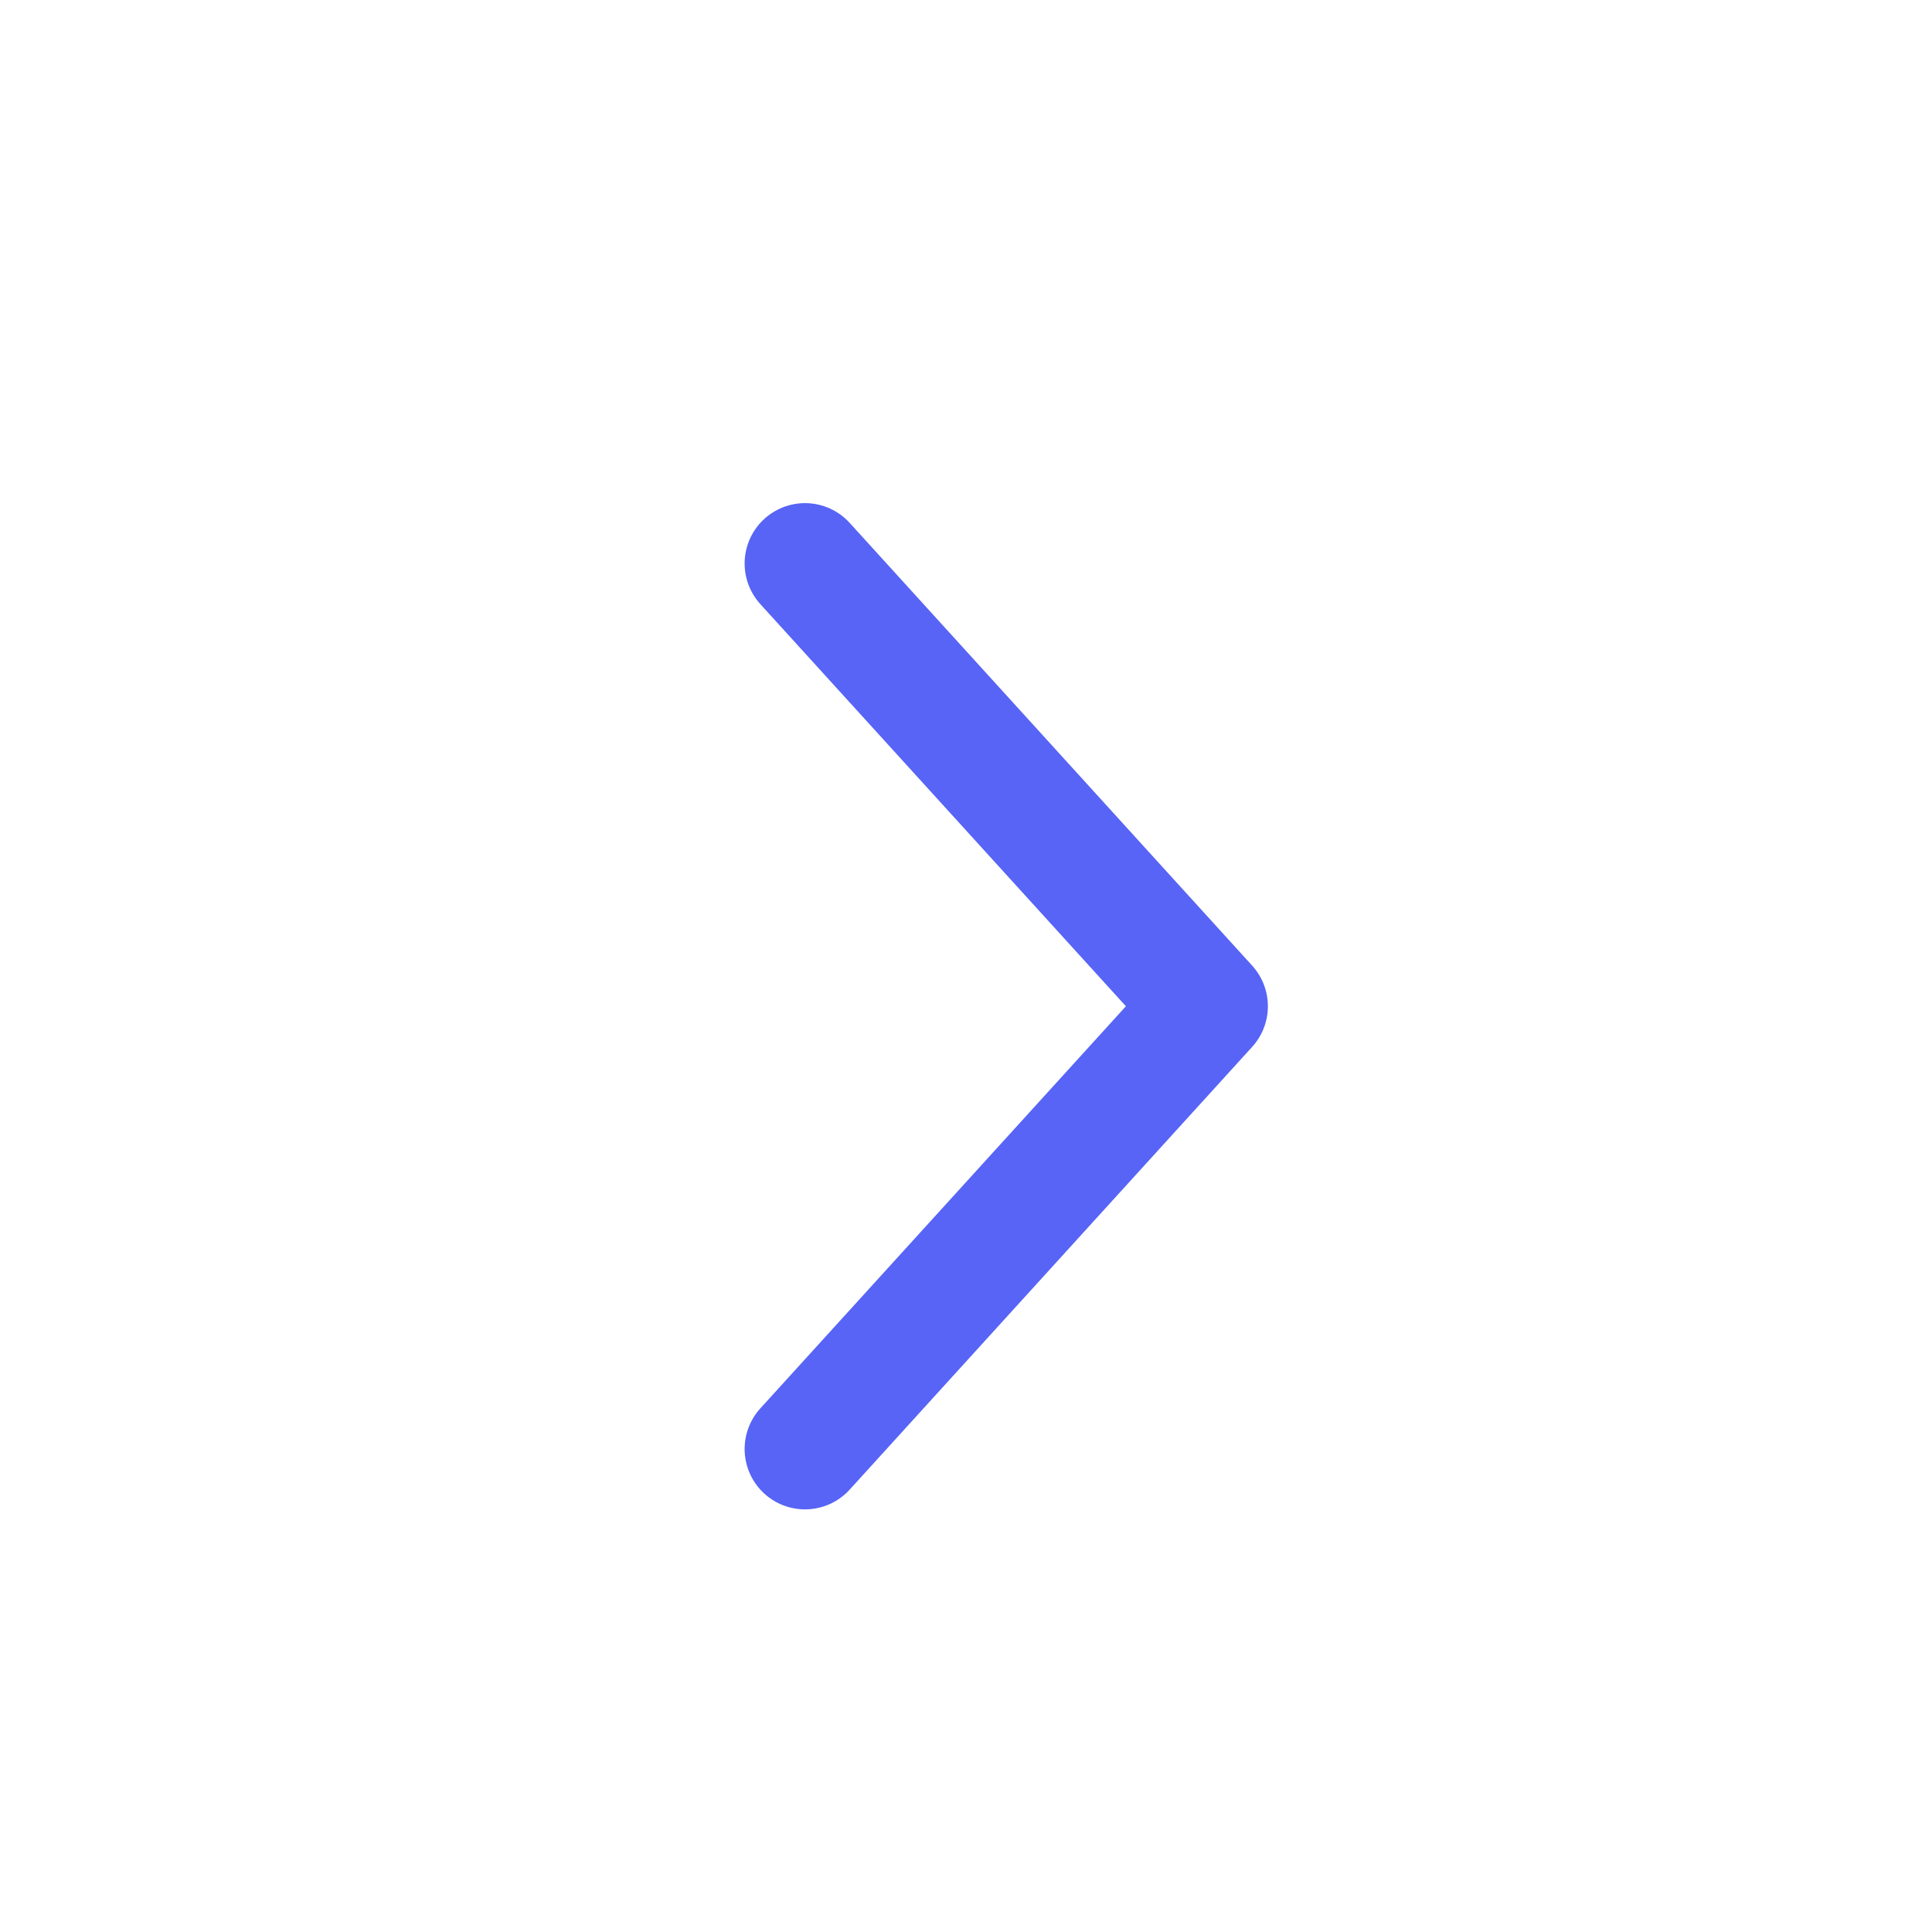
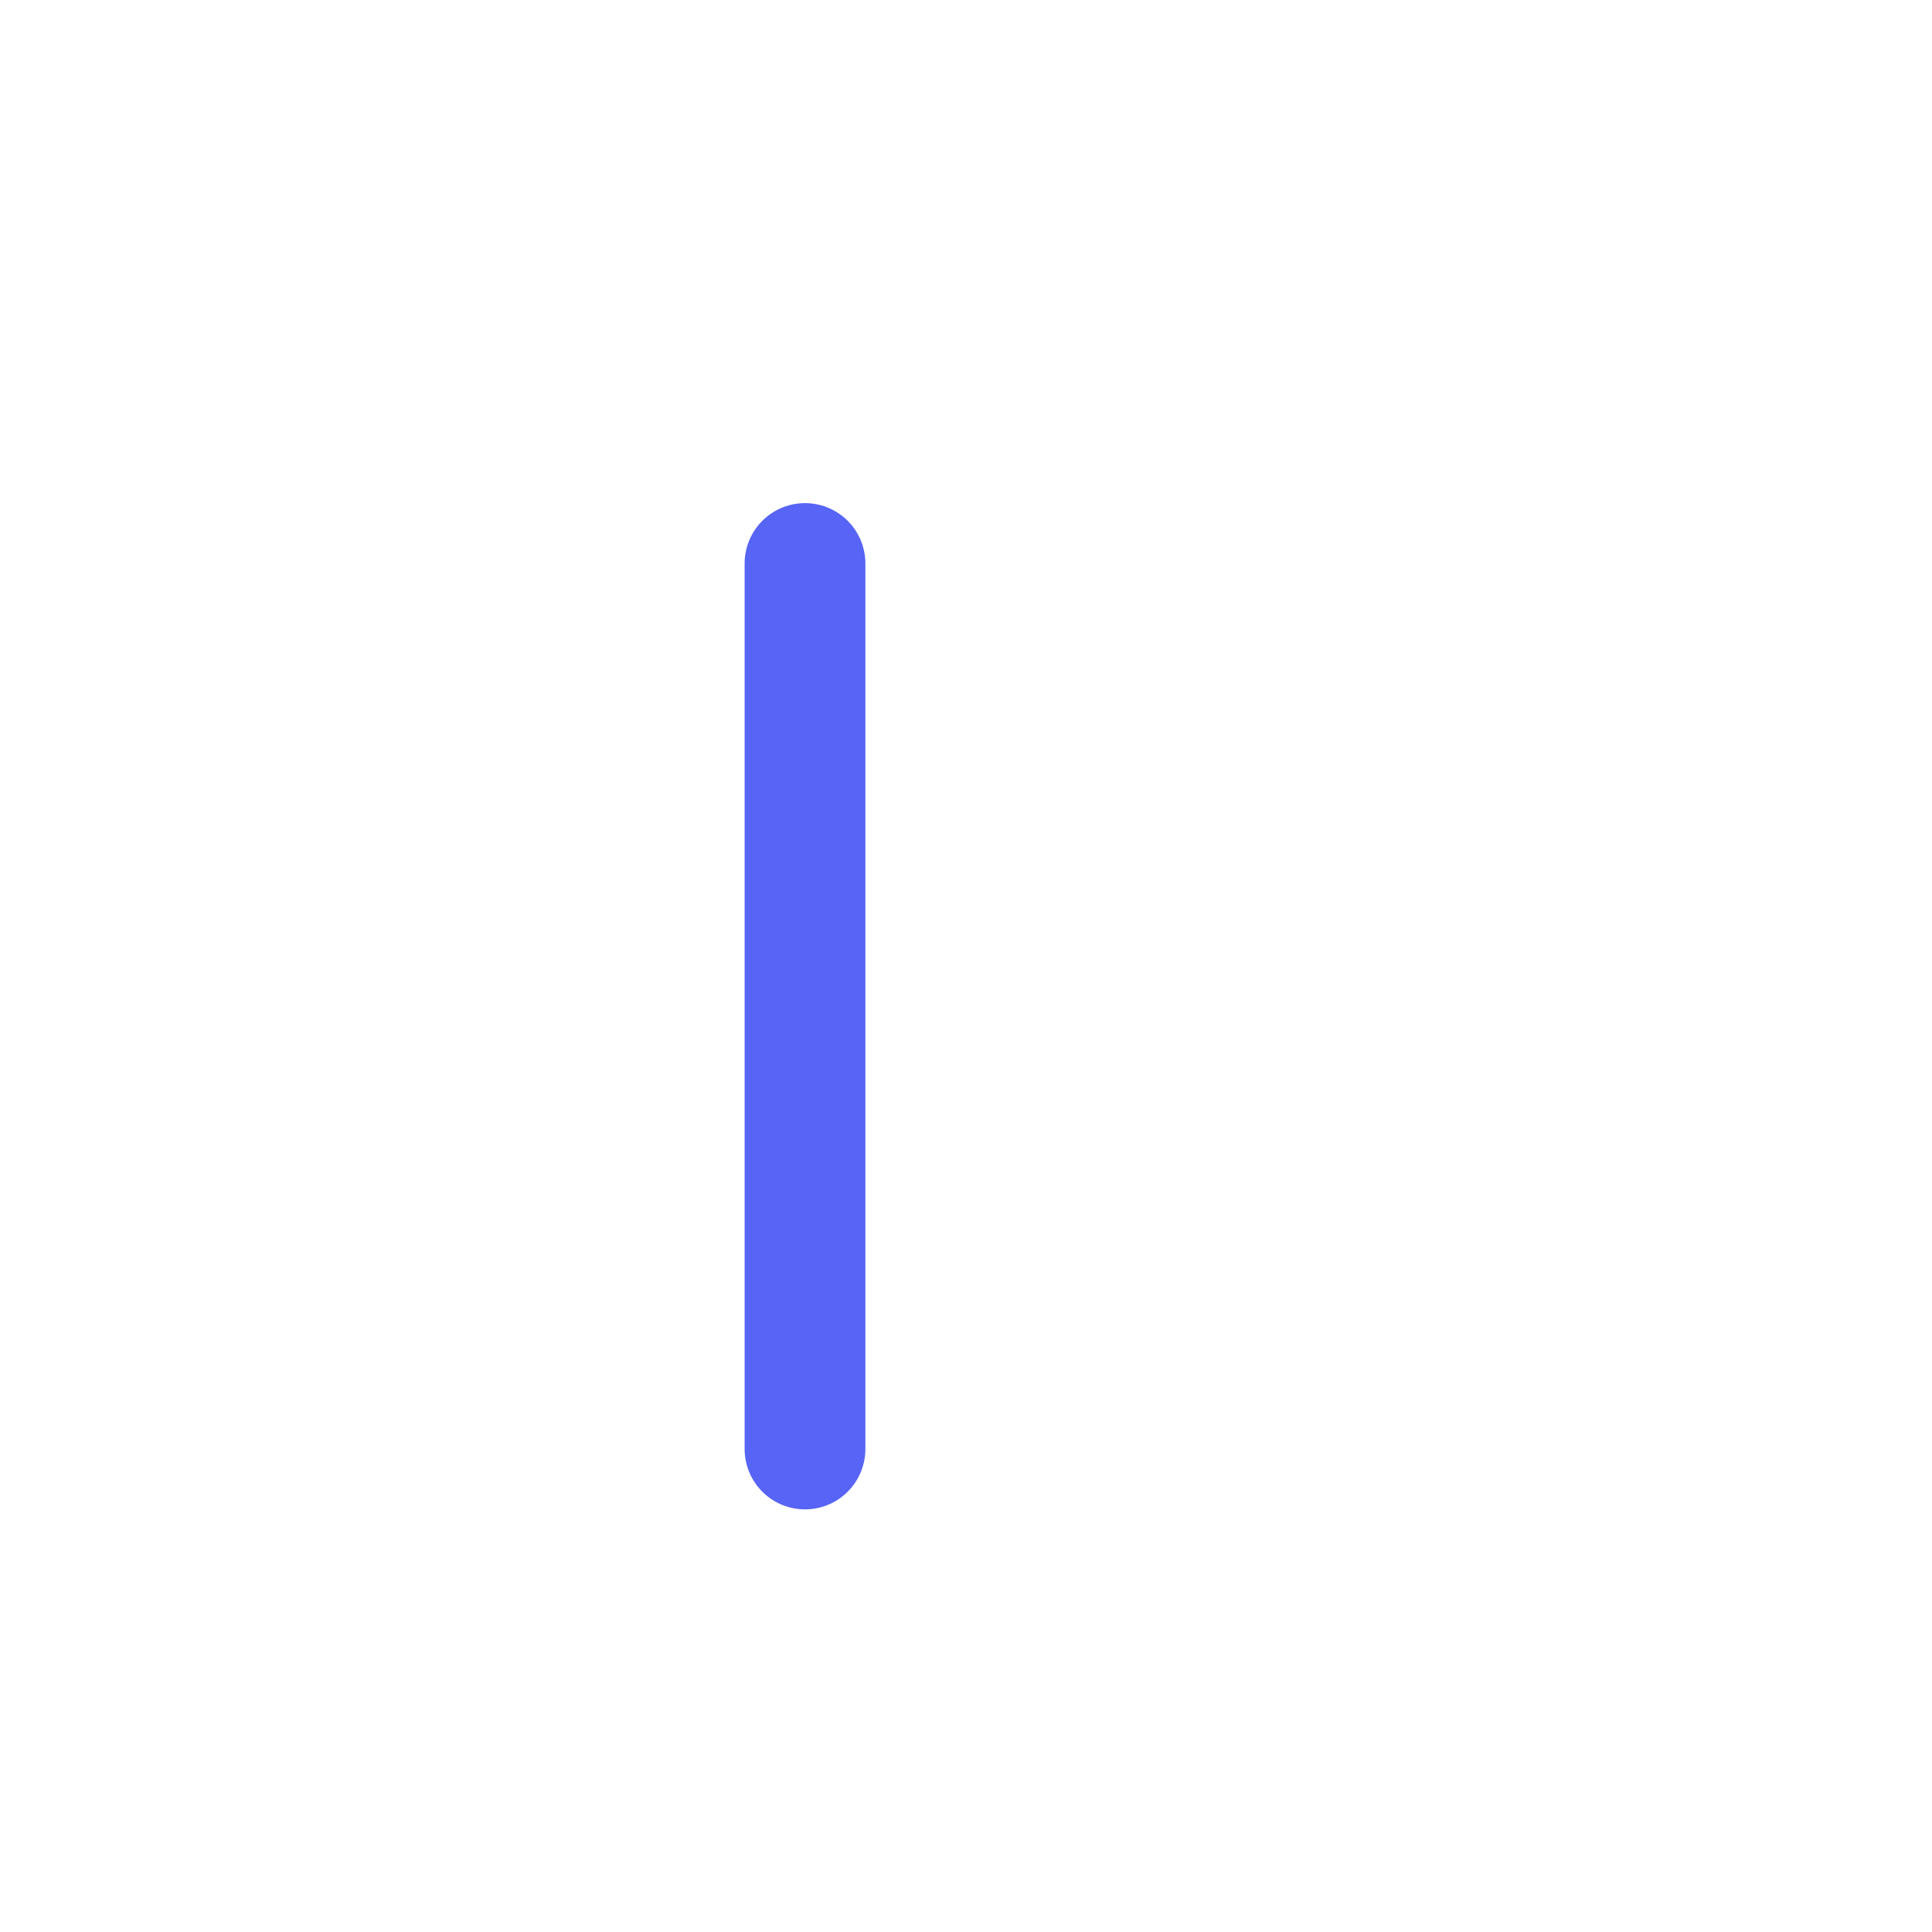
<svg xmlns="http://www.w3.org/2000/svg" width="24" height="24" viewBox="0 0 24 24" fill="none">
-   <path d="M10 7L15 12.5L10 18" stroke="#5764F5" stroke-width="1.5" stroke-linecap="round" stroke-linejoin="round" />
+   <path d="M10 7L10 18" stroke="#5764F5" stroke-width="1.5" stroke-linecap="round" stroke-linejoin="round" />
</svg>